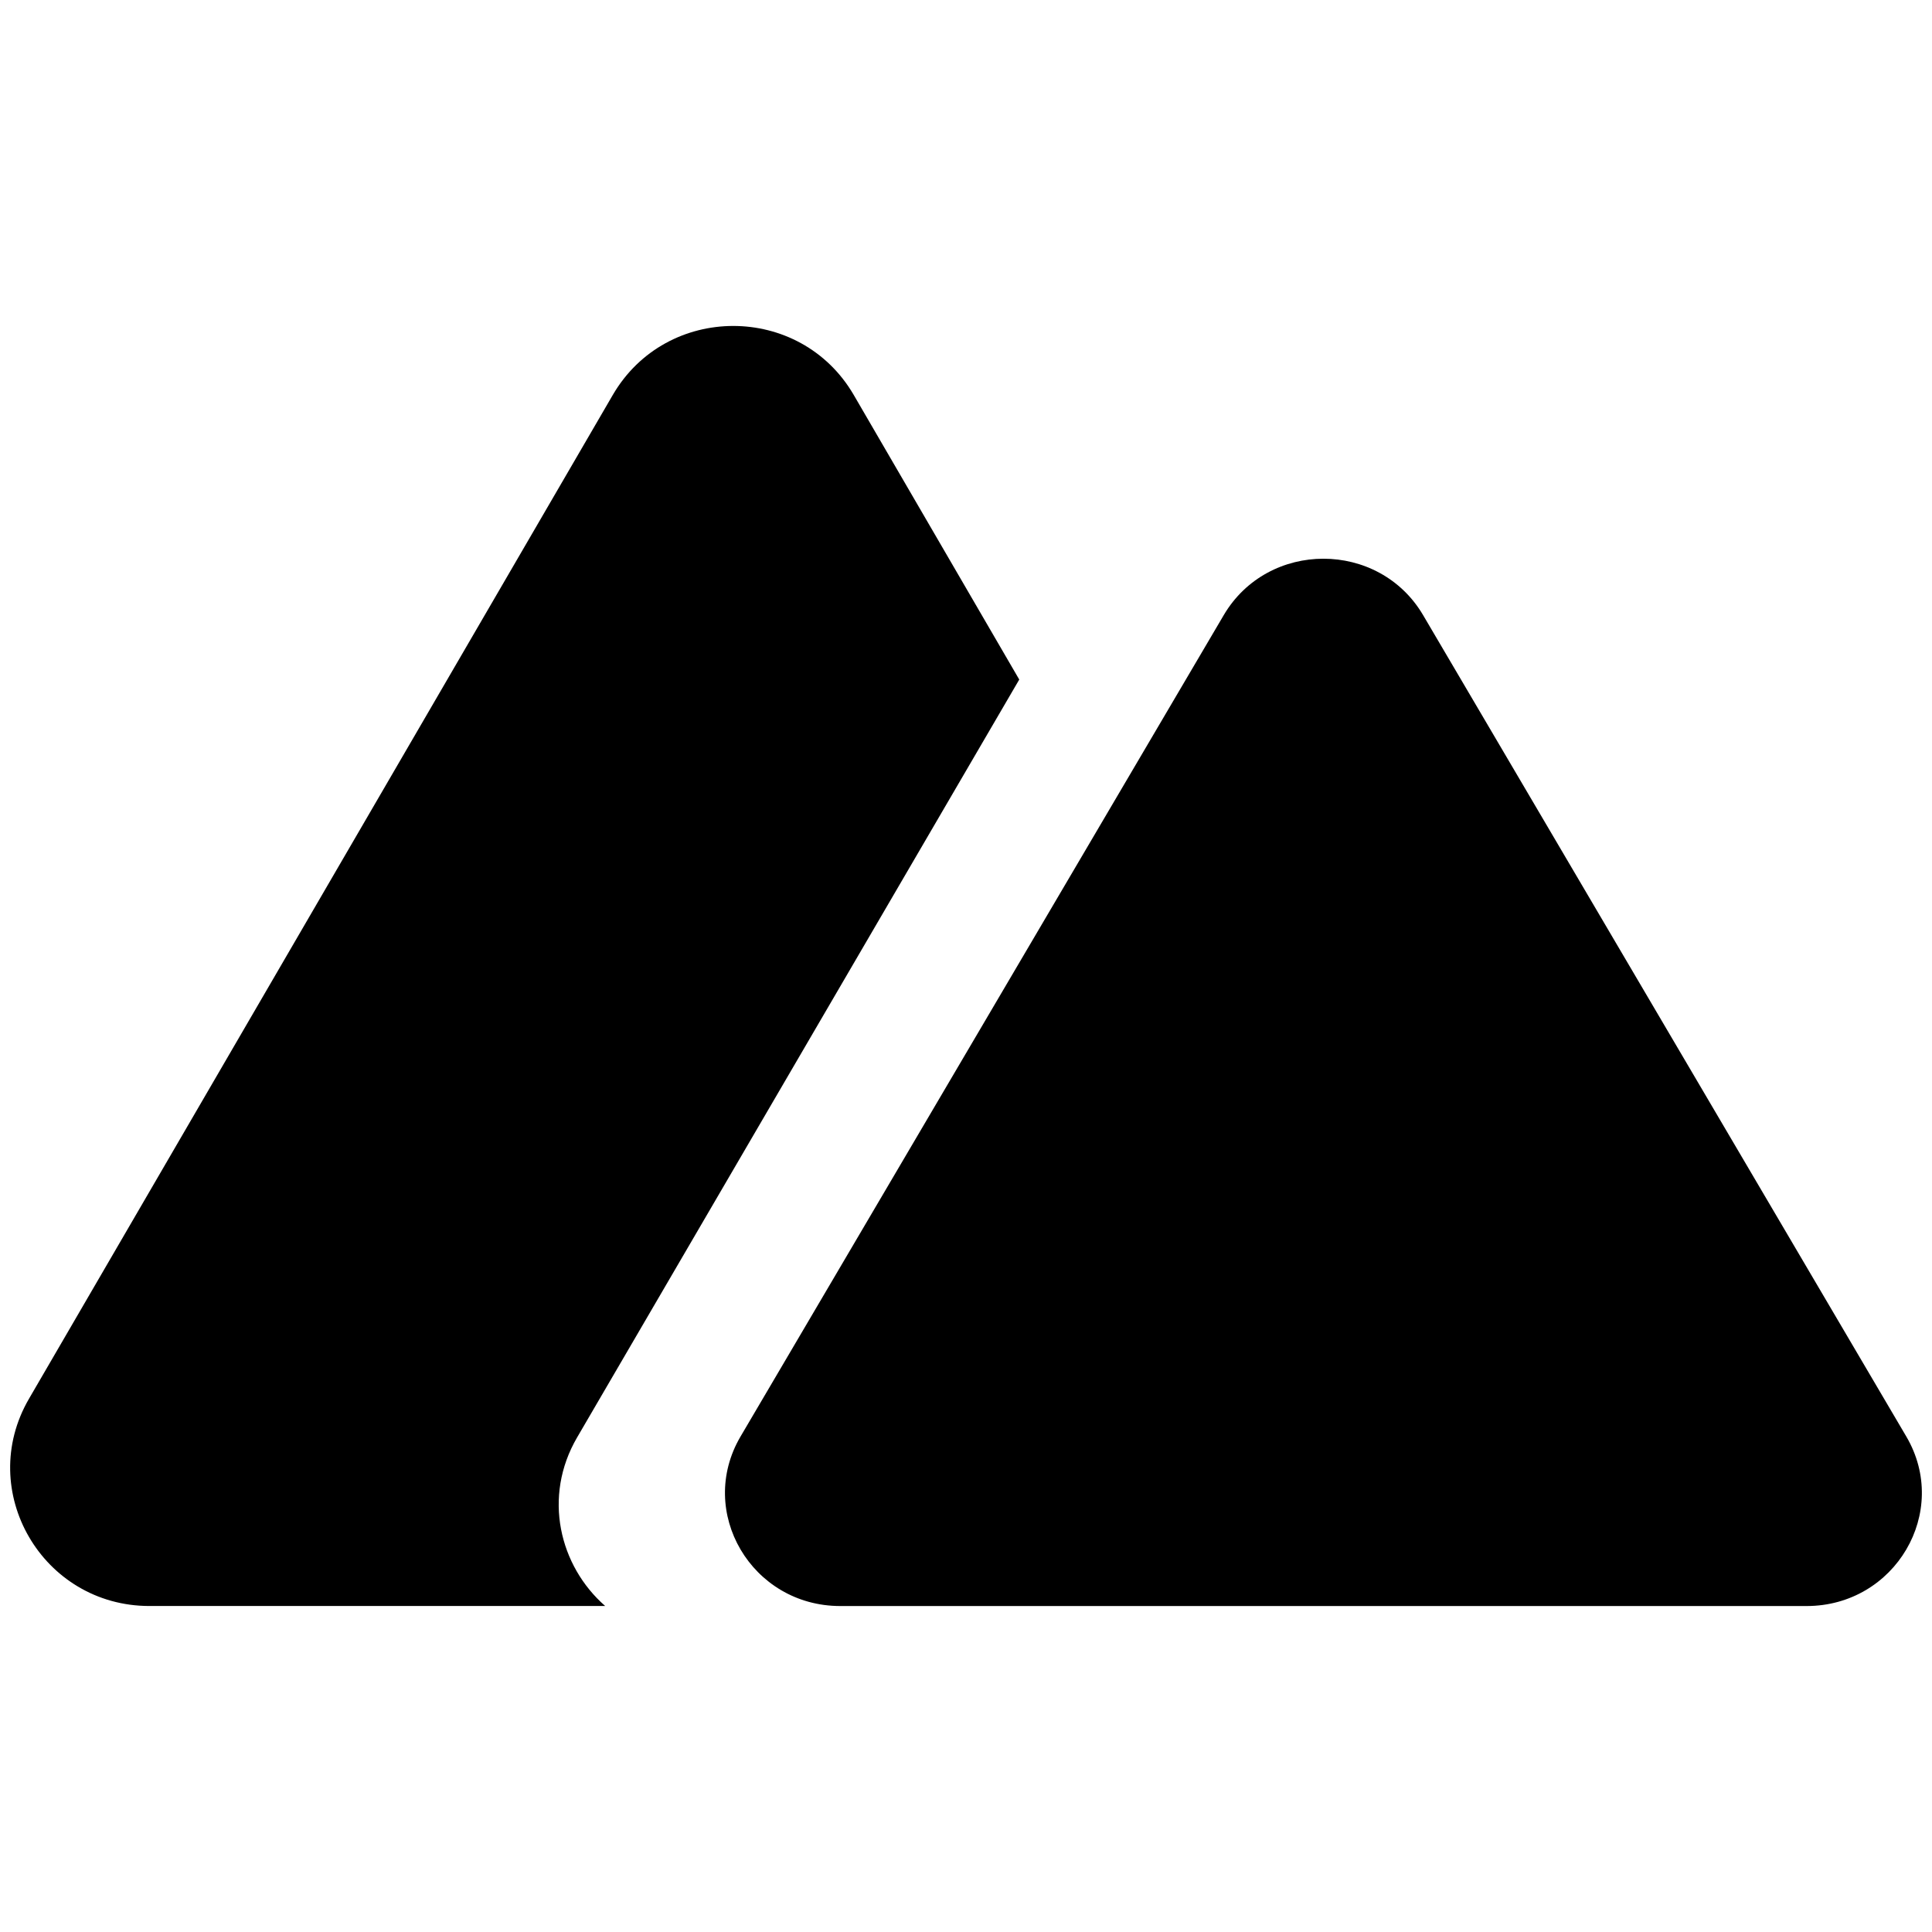
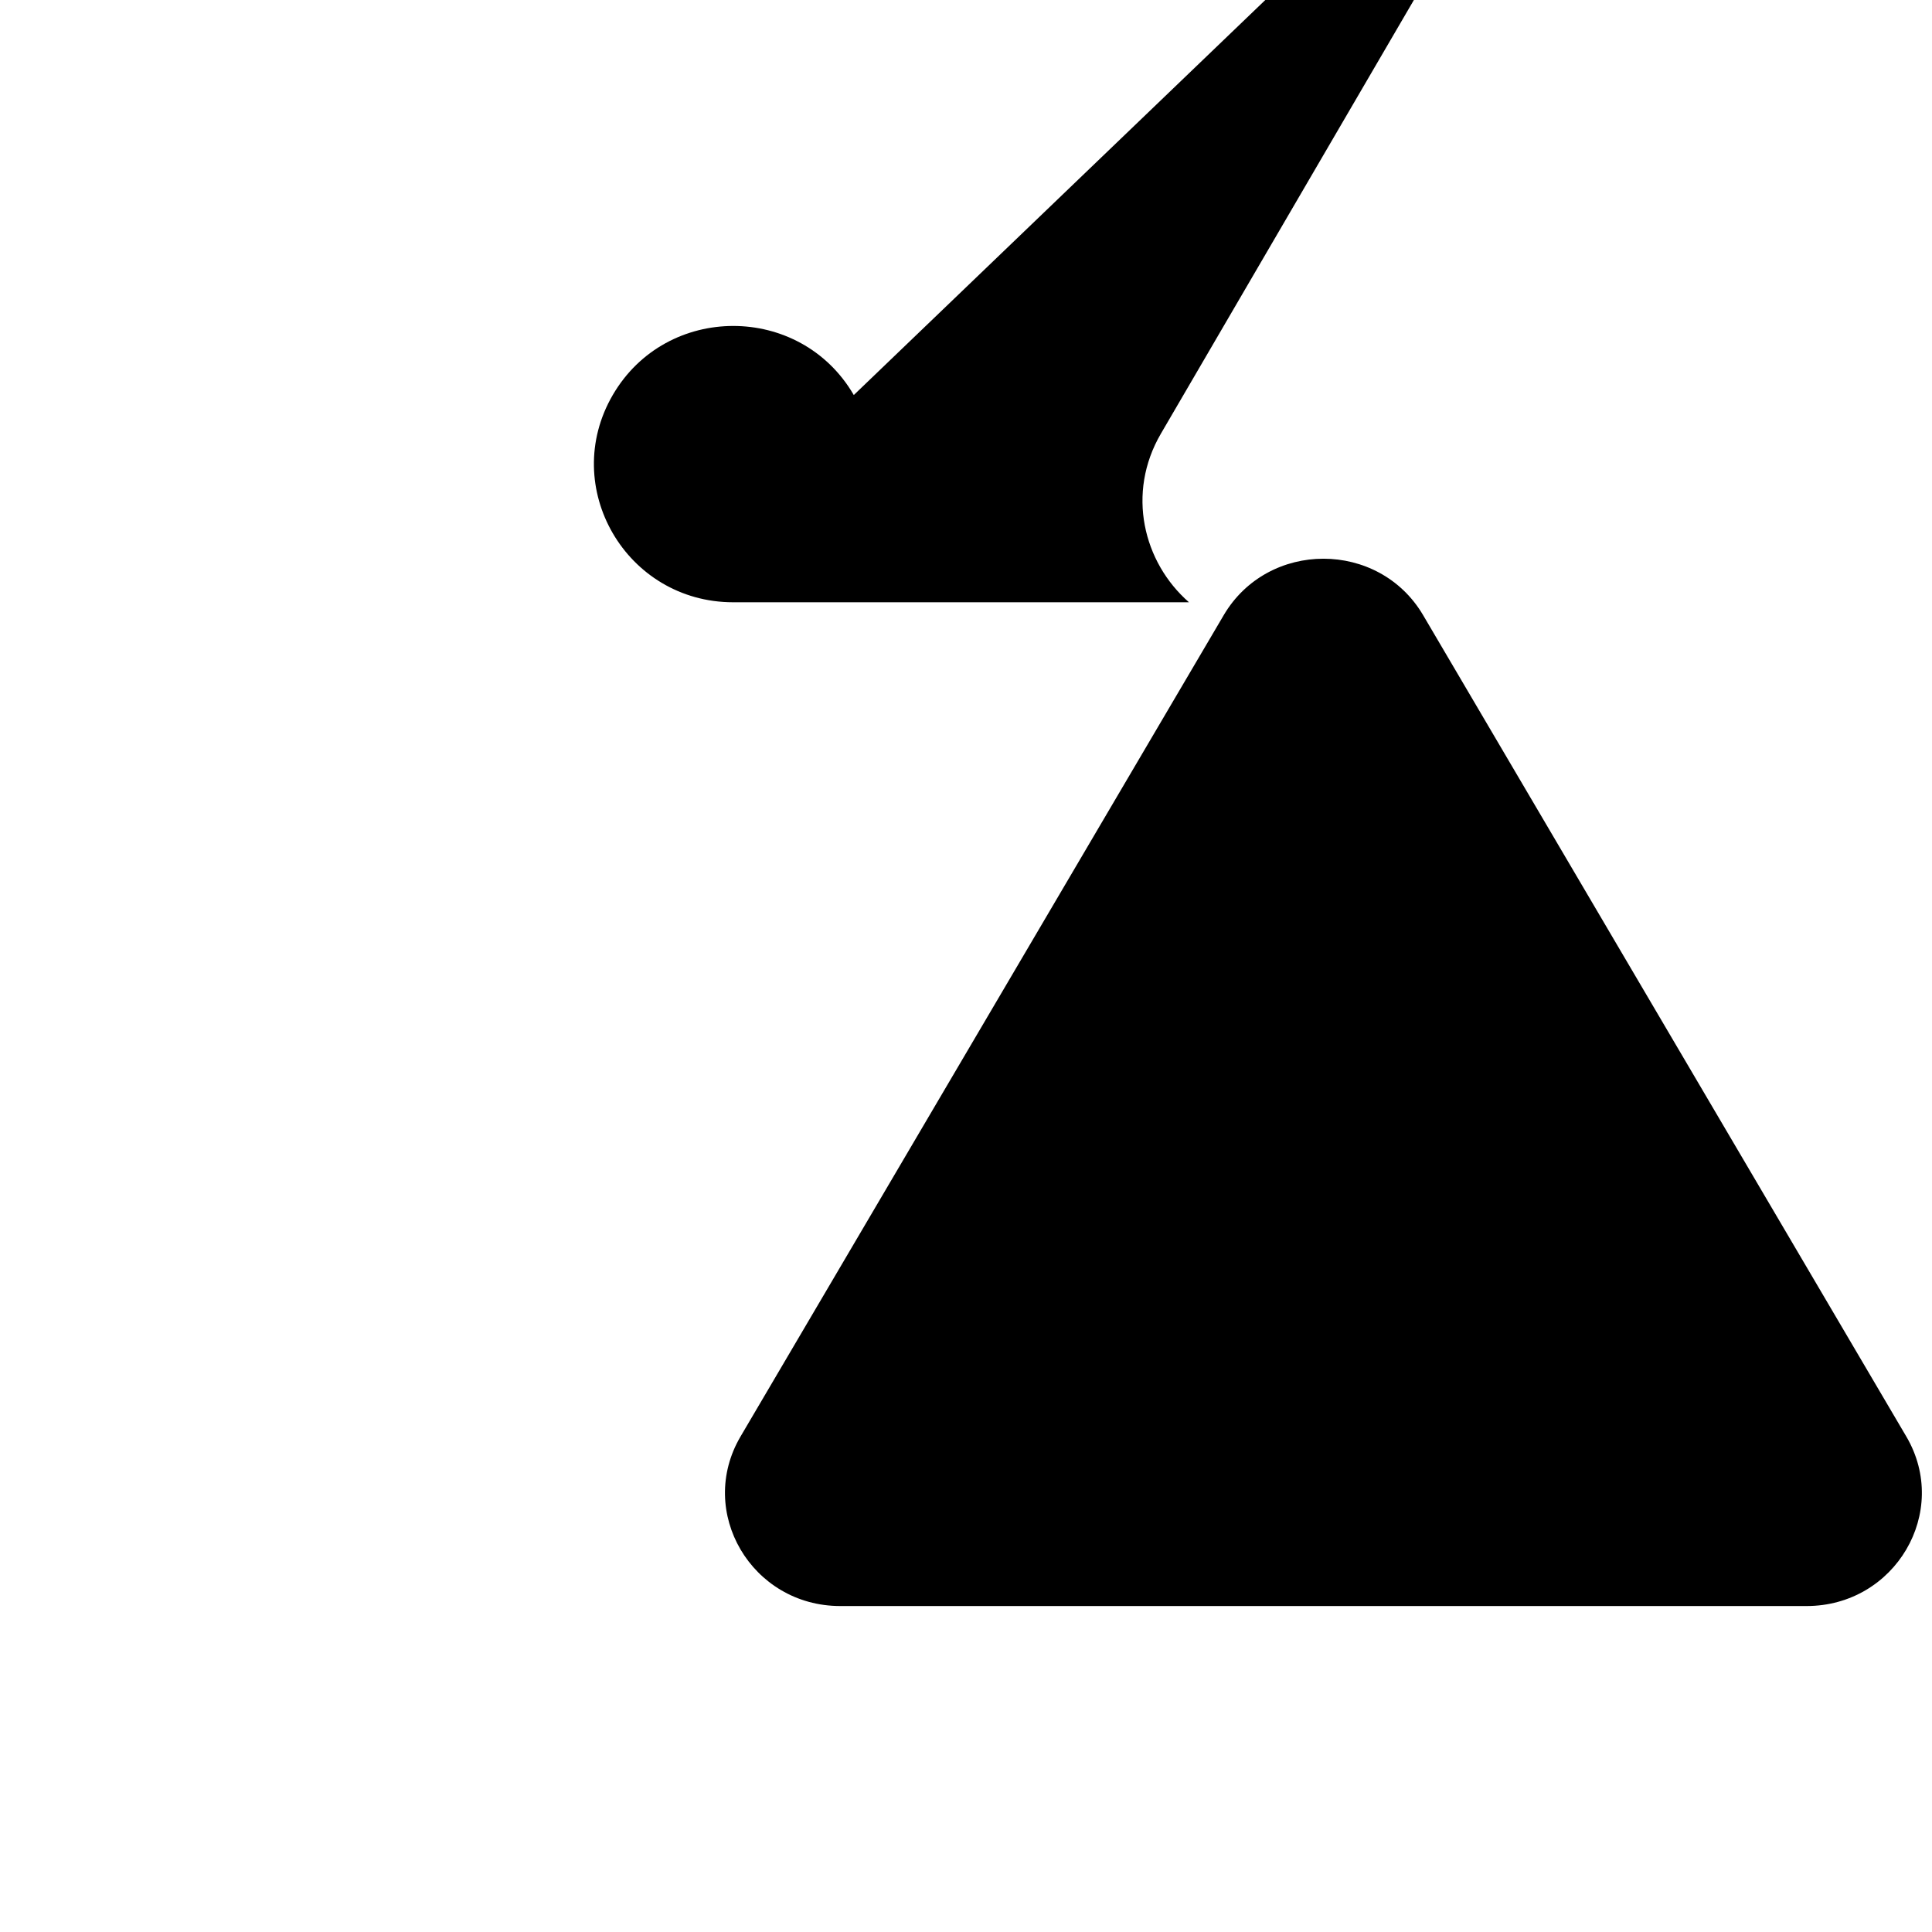
<svg xmlns="http://www.w3.org/2000/svg" class="h-8" fill="none" version="1.1" viewBox="0 0 64 64">
  <g>
-     <path d="m40.536 20.38c1.468-2.496 5.14-2.496 6.608 0l16.004 27.205c1.468 2.496-0.367 5.617-3.304 5.617h-32.008c-2.937 0-4.772-3.12-3.304-5.617zm-12.253-7.294c-1.774-3.051-6.21-3.051-7.985 0l-19.338 33.25c-1.774 3.051 0.444 6.865 3.992 6.865h15.096c-1.516-1.325-2.078-3.618-0.93-5.585l14.646-25.105z" fill="#000" stroke-width=".941" />
+     <path d="m40.536 20.38c1.468-2.496 5.14-2.496 6.608 0l16.004 27.205c1.468 2.496-0.367 5.617-3.304 5.617h-32.008c-2.937 0-4.772-3.12-3.304-5.617zm-12.253-7.294c-1.774-3.051-6.21-3.051-7.985 0c-1.774 3.051 0.444 6.865 3.992 6.865h15.096c-1.516-1.325-2.078-3.618-0.93-5.585l14.646-25.105z" fill="#000" stroke-width=".941" />
  </g>
</svg>